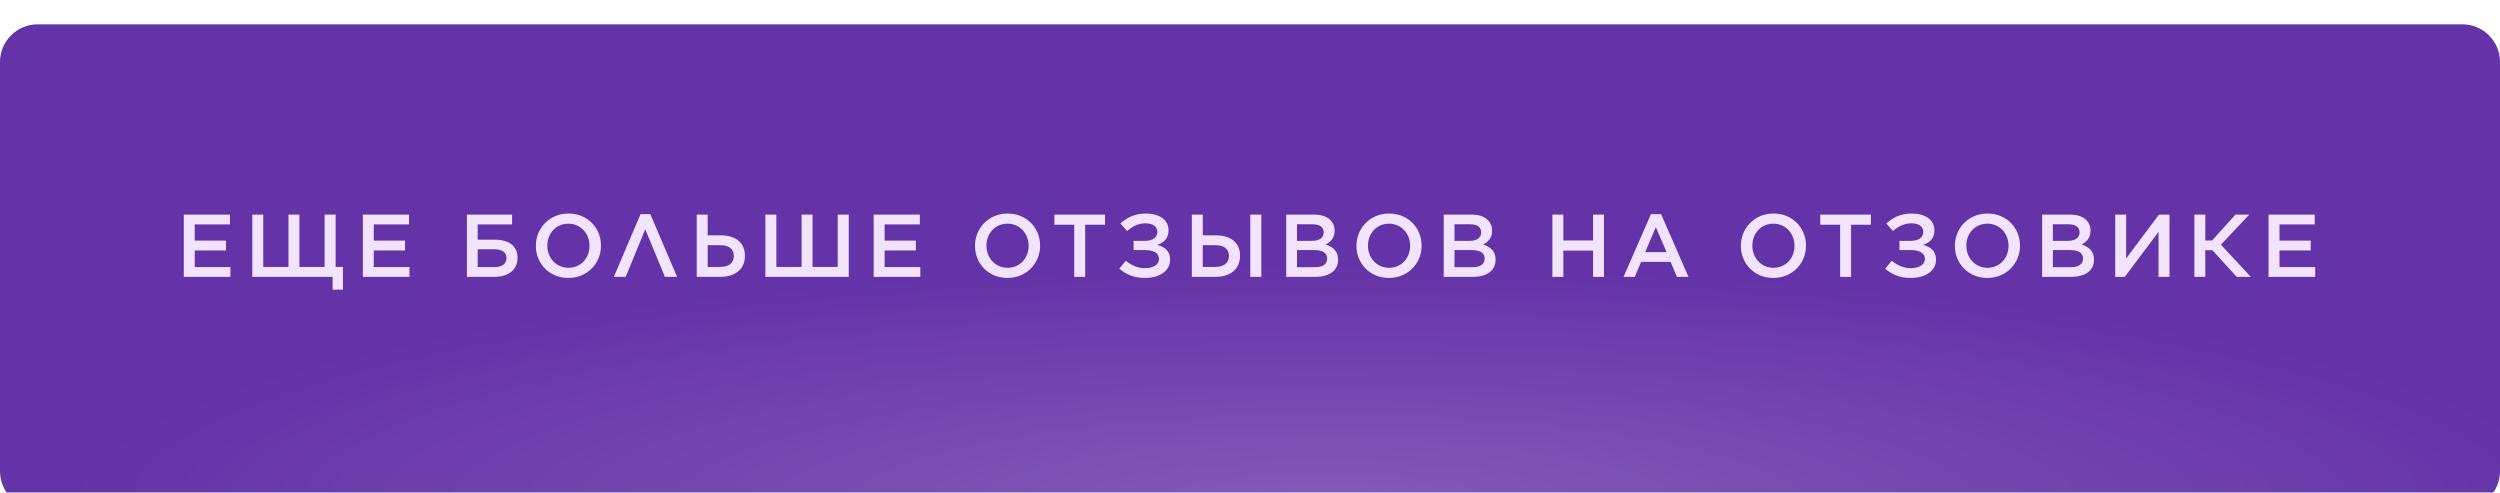
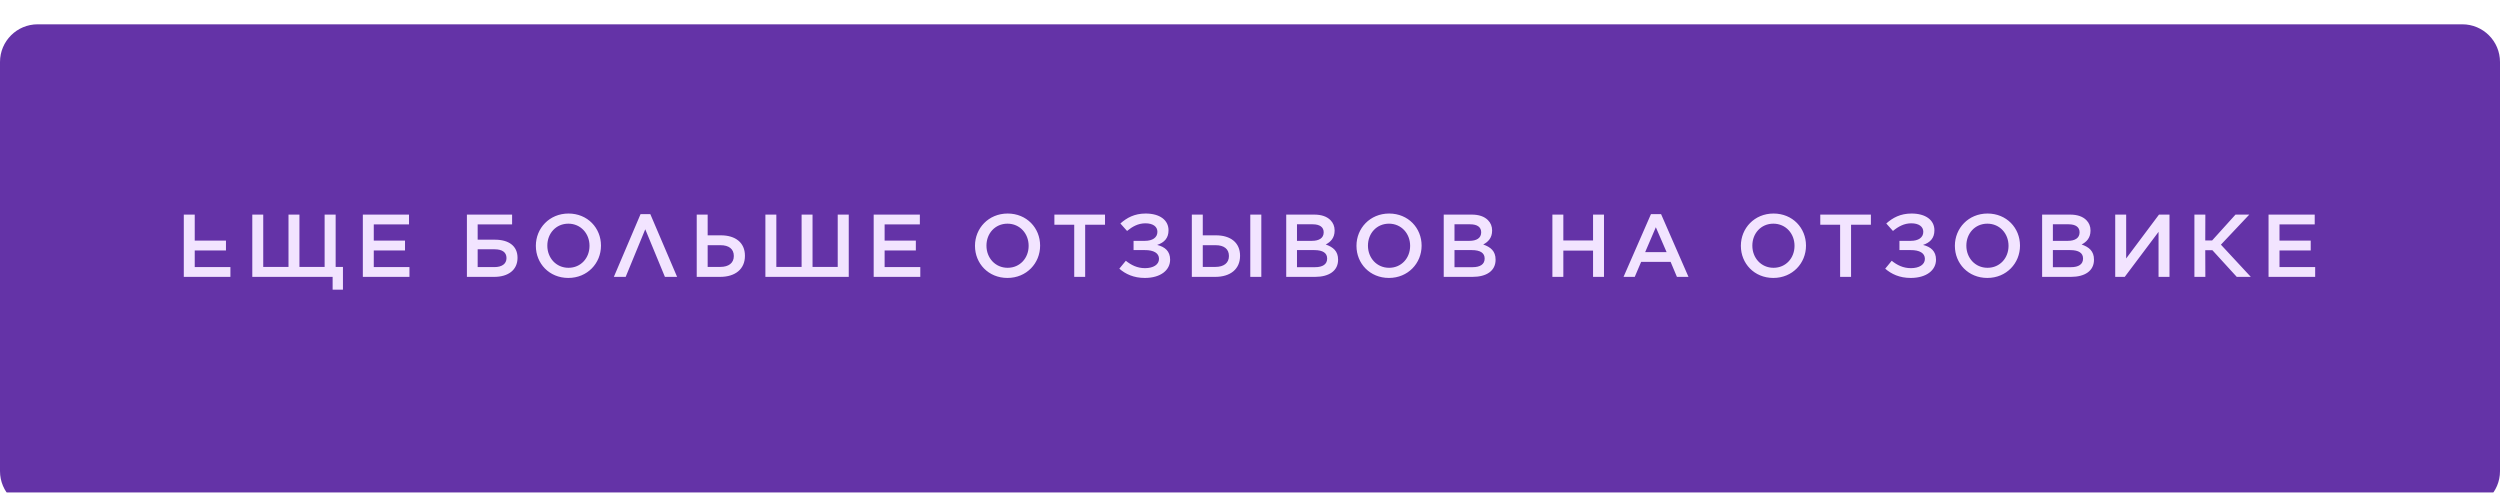
<svg xmlns="http://www.w3.org/2000/svg" width="614" height="121" viewBox="0 0 614 121" fill="none">
  <g filter="url(#filter0_di_1494_44)">
    <path d="M0 9.254C0 4.143 4.143 0 9.254 0H604.746C609.857 0 614 4.143 614 9.254V109.746C614 114.857 609.857 119 604.746 119H9.254C4.143 119 0 114.857 0 109.746V9.254Z" fill="url(#paint0_linear_1494_44)" />
-     <path d="M0 9.254C0 4.143 4.143 0 9.254 0H604.746C609.857 0 614 4.143 614 9.254V109.746C614 114.857 609.857 119 604.746 119H9.254C4.143 119 0 114.857 0 109.746V9.254Z" fill="url(#paint1_radial_1494_44)" fill-opacity="0.2" />
  </g>
-   <path d="M45.14 68V52.705H56.48V55.108H47.827V59.085H55.497V61.511H47.827V65.597H56.589V68H45.14ZM61.963 68V52.705H64.65V65.553H70.856V52.705H73.543V65.553H79.727V52.705H82.436V65.553H84.228V71.146H81.693V68H61.963ZM89.113 68V52.705H100.453V55.108H91.8V59.085H99.47V61.511H91.8V65.597H100.562V68H89.113ZM114.672 68V52.705H125.771V55.108H117.315V58.867H121.554C124.941 58.867 127.104 60.396 127.104 63.302V63.324C127.104 66.296 124.832 68 121.379 68H114.672ZM117.315 65.597H121.445C123.193 65.597 124.395 64.854 124.395 63.39V63.368C124.395 61.904 123.259 61.227 121.489 61.227H117.315V65.597ZM139.582 68.262C134.884 68.262 131.606 64.701 131.606 60.396V60.352C131.606 56.07 134.928 52.443 139.625 52.443C144.323 52.443 147.601 56.004 147.601 60.309V60.352C147.601 64.635 144.279 68.262 139.582 68.262ZM139.625 65.771C142.663 65.771 144.782 63.368 144.782 60.396V60.352C144.782 57.381 142.641 54.934 139.582 54.934C136.545 54.934 134.425 57.337 134.425 60.309V60.352C134.425 63.324 136.566 65.771 139.625 65.771ZM159.72 52.596L166.297 68H163.303L158.475 56.31L153.668 68H150.762L157.317 52.596H159.72ZM171.115 68V52.705H173.802V57.796H177.036C180.597 57.796 182.957 59.566 182.957 62.8V62.843C182.957 66.077 180.597 68 176.861 68H171.115ZM173.802 65.553H176.927C178.937 65.553 180.226 64.613 180.226 62.887V62.865C180.226 61.139 179.002 60.221 176.97 60.221H173.802V65.553ZM187.98 68V52.705H190.668V65.553H196.873V52.705H199.56V65.553H205.744V52.705H208.453V68H187.98ZM214.576 68V52.705H225.916V55.108H217.263V59.085H224.932V61.511H217.263V65.597H226.025V68H214.576ZM247.432 68.262C242.734 68.262 239.457 64.701 239.457 60.396V60.352C239.457 56.07 242.778 52.443 247.476 52.443C252.173 52.443 255.451 56.004 255.451 60.309V60.352C255.451 64.635 252.13 68.262 247.432 68.262ZM247.476 65.771C250.513 65.771 252.632 63.368 252.632 60.396V60.352C252.632 57.381 250.491 54.934 247.432 54.934C244.395 54.934 242.275 57.337 242.275 60.309V60.352C242.275 63.324 244.417 65.771 247.476 65.771ZM263.83 68V55.196H258.957V52.705H271.39V55.196H266.517V68H263.83ZM276.807 56.725L275.168 54.89C276.741 53.492 278.62 52.443 281.373 52.443C284.848 52.443 286.989 54.06 286.989 56.551V56.572C286.989 58.473 285.962 59.566 284.192 60.156C286.093 60.615 287.382 61.685 287.382 63.761V63.783C287.382 66.339 285.066 68.262 281.155 68.262C278.424 68.262 276.413 67.301 274.906 65.99L276.501 64.045C277.812 65.094 279.298 65.859 281.22 65.859C283.231 65.859 284.651 65.007 284.651 63.586V63.564C284.651 62.166 283.34 61.401 281.155 61.423H278.402V59.151H281.199C283.056 59.151 284.258 58.342 284.258 56.944V56.922C284.258 55.633 283.143 54.846 281.308 54.846C279.538 54.846 278.096 55.655 276.807 56.725ZM292.715 68V52.705H295.402V57.796H298.636C302.198 57.796 304.558 59.566 304.558 62.8V62.843C304.558 66.077 302.198 68 298.461 68H292.715ZM307.07 68V52.705H309.78V68H307.07ZM295.402 65.553H298.527C300.537 65.553 301.826 64.613 301.826 62.887V62.865C301.826 61.139 300.603 60.221 298.571 60.221H295.402V65.553ZM315.896 68V52.705H322.757C324.527 52.705 325.86 53.164 326.756 54.06C327.433 54.737 327.783 55.589 327.783 56.594V56.638C327.783 58.495 326.734 59.457 325.598 60.047C327.411 60.68 328.635 61.663 328.635 63.761V63.805C328.635 66.536 326.384 68 322.976 68H315.896ZM325.095 57.075V57.031C325.095 55.808 324.156 55.087 322.408 55.087H318.54V59.151H322.211C323.959 59.151 325.095 58.473 325.095 57.075ZM325.947 63.521V63.477C325.947 62.166 324.92 61.423 322.801 61.423H318.54V65.618H322.998C324.833 65.618 325.947 64.919 325.947 63.521ZM341.127 68.262C336.429 68.262 333.151 64.701 333.151 60.396V60.352C333.151 56.07 336.473 52.443 341.17 52.443C345.868 52.443 349.146 56.004 349.146 60.309V60.352C349.146 64.635 345.824 68.262 341.127 68.262ZM341.17 65.771C344.207 65.771 346.327 63.368 346.327 60.396V60.352C346.327 57.381 344.186 54.934 341.127 54.934C338.089 54.934 335.97 57.337 335.97 60.309V60.352C335.97 63.324 338.111 65.771 341.17 65.771ZM354.578 68V52.705H361.439C363.208 52.705 364.541 53.164 365.437 54.06C366.115 54.737 366.464 55.589 366.464 56.594V56.638C366.464 58.495 365.415 59.457 364.279 60.047C366.093 60.68 367.316 61.663 367.316 63.761V63.805C367.316 66.536 365.066 68 361.657 68H354.578ZM363.777 57.075V57.031C363.777 55.808 362.837 55.087 361.089 55.087H357.222V59.151H360.892C362.64 59.151 363.777 58.473 363.777 57.075ZM364.629 63.521V63.477C364.629 62.166 363.602 61.423 361.482 61.423H357.222V65.618H361.679C363.514 65.618 364.629 64.919 364.629 63.521ZM381.267 68V52.705H383.955V59.063H391.253V52.705H393.94V68H391.253V61.554H383.955V68H381.267ZM398.742 68L405.472 52.596H407.963L414.693 68H411.852L410.301 64.307H403.068L401.495 68H398.742ZM404.052 61.926H409.317L406.674 55.808L404.052 61.926ZM435.534 68.262C430.836 68.262 427.559 64.701 427.559 60.396V60.352C427.559 56.07 430.88 52.443 435.578 52.443C440.275 52.443 443.553 56.004 443.553 60.309V60.352C443.553 64.635 440.232 68.262 435.534 68.262ZM435.578 65.771C438.615 65.771 440.734 63.368 440.734 60.396V60.352C440.734 57.381 438.593 54.934 435.534 54.934C432.497 54.934 430.377 57.337 430.377 60.309V60.352C430.377 63.324 432.519 65.771 435.578 65.771ZM451.932 68V55.196H447.059V52.705H459.492V55.196H454.619V68H451.932ZM464.909 56.725L463.27 54.89C464.843 53.492 466.722 52.443 469.475 52.443C472.95 52.443 475.091 54.06 475.091 56.551V56.572C475.091 58.473 474.064 59.566 472.294 60.156C474.195 60.615 475.484 61.685 475.484 63.761V63.783C475.484 66.339 473.168 68.262 469.257 68.262C466.526 68.262 464.515 67.301 463.008 65.99L464.603 64.045C465.914 65.094 467.4 65.859 469.322 65.859C471.333 65.859 472.753 65.007 472.753 63.586V63.564C472.753 62.166 471.442 61.401 469.257 61.423H466.504V59.151H469.301C471.158 59.151 472.36 58.342 472.36 56.944V56.922C472.36 55.633 471.245 54.846 469.41 54.846C467.64 54.846 466.198 55.655 464.909 56.725ZM488.094 68.262C483.396 68.262 480.118 64.701 480.118 60.396V60.352C480.118 56.07 483.439 52.443 488.137 52.443C492.835 52.443 496.112 56.004 496.112 60.309V60.352C496.112 64.635 492.791 68.262 488.094 68.262ZM488.137 65.771C491.174 65.771 493.294 63.368 493.294 60.396V60.352C493.294 57.381 491.153 54.934 488.094 54.934C485.056 54.934 482.937 57.337 482.937 60.309V60.352C482.937 63.324 485.078 65.771 488.137 65.771ZM501.545 68V52.705H508.405C510.175 52.705 511.508 53.164 512.404 54.06C513.081 54.737 513.431 55.589 513.431 56.594V56.638C513.431 58.495 512.382 59.457 511.246 60.047C513.06 60.68 514.283 61.663 514.283 63.761V63.805C514.283 66.536 512.033 68 508.624 68H501.545ZM510.743 57.075V57.031C510.743 55.808 509.804 55.087 508.056 55.087H504.188V59.151H507.859C509.607 59.151 510.743 58.473 510.743 57.075ZM511.596 63.521V63.477C511.596 62.166 510.569 61.423 508.449 61.423H504.188V65.618H508.646C510.481 65.618 511.596 64.919 511.596 63.521ZM532.827 68H530.139V56.944L521.836 68H519.498V52.705H522.186V63.477L530.248 52.705H532.827V68ZM538.946 68V52.705H541.633L541.611 59.063H543.294L549.04 52.705H552.427L545.457 60.09L552.798 68H549.346L543.359 61.445H541.611L541.633 68H538.946ZM557.155 68V52.705H568.495V55.108H559.843V59.085H567.512V61.511H559.843V65.597H568.605V68H557.155Z" fill="#F2E4FF" />
+   <path d="M45.14 68V52.705H56.48H47.827V59.085H55.497V61.511H47.827V65.597H56.589V68H45.14ZM61.963 68V52.705H64.65V65.553H70.856V52.705H73.543V65.553H79.727V52.705H82.436V65.553H84.228V71.146H81.693V68H61.963ZM89.113 68V52.705H100.453V55.108H91.8V59.085H99.47V61.511H91.8V65.597H100.562V68H89.113ZM114.672 68V52.705H125.771V55.108H117.315V58.867H121.554C124.941 58.867 127.104 60.396 127.104 63.302V63.324C127.104 66.296 124.832 68 121.379 68H114.672ZM117.315 65.597H121.445C123.193 65.597 124.395 64.854 124.395 63.39V63.368C124.395 61.904 123.259 61.227 121.489 61.227H117.315V65.597ZM139.582 68.262C134.884 68.262 131.606 64.701 131.606 60.396V60.352C131.606 56.07 134.928 52.443 139.625 52.443C144.323 52.443 147.601 56.004 147.601 60.309V60.352C147.601 64.635 144.279 68.262 139.582 68.262ZM139.625 65.771C142.663 65.771 144.782 63.368 144.782 60.396V60.352C144.782 57.381 142.641 54.934 139.582 54.934C136.545 54.934 134.425 57.337 134.425 60.309V60.352C134.425 63.324 136.566 65.771 139.625 65.771ZM159.72 52.596L166.297 68H163.303L158.475 56.31L153.668 68H150.762L157.317 52.596H159.72ZM171.115 68V52.705H173.802V57.796H177.036C180.597 57.796 182.957 59.566 182.957 62.8V62.843C182.957 66.077 180.597 68 176.861 68H171.115ZM173.802 65.553H176.927C178.937 65.553 180.226 64.613 180.226 62.887V62.865C180.226 61.139 179.002 60.221 176.97 60.221H173.802V65.553ZM187.98 68V52.705H190.668V65.553H196.873V52.705H199.56V65.553H205.744V52.705H208.453V68H187.98ZM214.576 68V52.705H225.916V55.108H217.263V59.085H224.932V61.511H217.263V65.597H226.025V68H214.576ZM247.432 68.262C242.734 68.262 239.457 64.701 239.457 60.396V60.352C239.457 56.07 242.778 52.443 247.476 52.443C252.173 52.443 255.451 56.004 255.451 60.309V60.352C255.451 64.635 252.13 68.262 247.432 68.262ZM247.476 65.771C250.513 65.771 252.632 63.368 252.632 60.396V60.352C252.632 57.381 250.491 54.934 247.432 54.934C244.395 54.934 242.275 57.337 242.275 60.309V60.352C242.275 63.324 244.417 65.771 247.476 65.771ZM263.83 68V55.196H258.957V52.705H271.39V55.196H266.517V68H263.83ZM276.807 56.725L275.168 54.89C276.741 53.492 278.62 52.443 281.373 52.443C284.848 52.443 286.989 54.06 286.989 56.551V56.572C286.989 58.473 285.962 59.566 284.192 60.156C286.093 60.615 287.382 61.685 287.382 63.761V63.783C287.382 66.339 285.066 68.262 281.155 68.262C278.424 68.262 276.413 67.301 274.906 65.99L276.501 64.045C277.812 65.094 279.298 65.859 281.22 65.859C283.231 65.859 284.651 65.007 284.651 63.586V63.564C284.651 62.166 283.34 61.401 281.155 61.423H278.402V59.151H281.199C283.056 59.151 284.258 58.342 284.258 56.944V56.922C284.258 55.633 283.143 54.846 281.308 54.846C279.538 54.846 278.096 55.655 276.807 56.725ZM292.715 68V52.705H295.402V57.796H298.636C302.198 57.796 304.558 59.566 304.558 62.8V62.843C304.558 66.077 302.198 68 298.461 68H292.715ZM307.07 68V52.705H309.78V68H307.07ZM295.402 65.553H298.527C300.537 65.553 301.826 64.613 301.826 62.887V62.865C301.826 61.139 300.603 60.221 298.571 60.221H295.402V65.553ZM315.896 68V52.705H322.757C324.527 52.705 325.86 53.164 326.756 54.06C327.433 54.737 327.783 55.589 327.783 56.594V56.638C327.783 58.495 326.734 59.457 325.598 60.047C327.411 60.68 328.635 61.663 328.635 63.761V63.805C328.635 66.536 326.384 68 322.976 68H315.896ZM325.095 57.075V57.031C325.095 55.808 324.156 55.087 322.408 55.087H318.54V59.151H322.211C323.959 59.151 325.095 58.473 325.095 57.075ZM325.947 63.521V63.477C325.947 62.166 324.92 61.423 322.801 61.423H318.54V65.618H322.998C324.833 65.618 325.947 64.919 325.947 63.521ZM341.127 68.262C336.429 68.262 333.151 64.701 333.151 60.396V60.352C333.151 56.07 336.473 52.443 341.17 52.443C345.868 52.443 349.146 56.004 349.146 60.309V60.352C349.146 64.635 345.824 68.262 341.127 68.262ZM341.17 65.771C344.207 65.771 346.327 63.368 346.327 60.396V60.352C346.327 57.381 344.186 54.934 341.127 54.934C338.089 54.934 335.97 57.337 335.97 60.309V60.352C335.97 63.324 338.111 65.771 341.17 65.771ZM354.578 68V52.705H361.439C363.208 52.705 364.541 53.164 365.437 54.06C366.115 54.737 366.464 55.589 366.464 56.594V56.638C366.464 58.495 365.415 59.457 364.279 60.047C366.093 60.68 367.316 61.663 367.316 63.761V63.805C367.316 66.536 365.066 68 361.657 68H354.578ZM363.777 57.075V57.031C363.777 55.808 362.837 55.087 361.089 55.087H357.222V59.151H360.892C362.64 59.151 363.777 58.473 363.777 57.075ZM364.629 63.521V63.477C364.629 62.166 363.602 61.423 361.482 61.423H357.222V65.618H361.679C363.514 65.618 364.629 64.919 364.629 63.521ZM381.267 68V52.705H383.955V59.063H391.253V52.705H393.94V68H391.253V61.554H383.955V68H381.267ZM398.742 68L405.472 52.596H407.963L414.693 68H411.852L410.301 64.307H403.068L401.495 68H398.742ZM404.052 61.926H409.317L406.674 55.808L404.052 61.926ZM435.534 68.262C430.836 68.262 427.559 64.701 427.559 60.396V60.352C427.559 56.07 430.88 52.443 435.578 52.443C440.275 52.443 443.553 56.004 443.553 60.309V60.352C443.553 64.635 440.232 68.262 435.534 68.262ZM435.578 65.771C438.615 65.771 440.734 63.368 440.734 60.396V60.352C440.734 57.381 438.593 54.934 435.534 54.934C432.497 54.934 430.377 57.337 430.377 60.309V60.352C430.377 63.324 432.519 65.771 435.578 65.771ZM451.932 68V55.196H447.059V52.705H459.492V55.196H454.619V68H451.932ZM464.909 56.725L463.27 54.89C464.843 53.492 466.722 52.443 469.475 52.443C472.95 52.443 475.091 54.06 475.091 56.551V56.572C475.091 58.473 474.064 59.566 472.294 60.156C474.195 60.615 475.484 61.685 475.484 63.761V63.783C475.484 66.339 473.168 68.262 469.257 68.262C466.526 68.262 464.515 67.301 463.008 65.99L464.603 64.045C465.914 65.094 467.4 65.859 469.322 65.859C471.333 65.859 472.753 65.007 472.753 63.586V63.564C472.753 62.166 471.442 61.401 469.257 61.423H466.504V59.151H469.301C471.158 59.151 472.36 58.342 472.36 56.944V56.922C472.36 55.633 471.245 54.846 469.41 54.846C467.64 54.846 466.198 55.655 464.909 56.725ZM488.094 68.262C483.396 68.262 480.118 64.701 480.118 60.396V60.352C480.118 56.07 483.439 52.443 488.137 52.443C492.835 52.443 496.112 56.004 496.112 60.309V60.352C496.112 64.635 492.791 68.262 488.094 68.262ZM488.137 65.771C491.174 65.771 493.294 63.368 493.294 60.396V60.352C493.294 57.381 491.153 54.934 488.094 54.934C485.056 54.934 482.937 57.337 482.937 60.309V60.352C482.937 63.324 485.078 65.771 488.137 65.771ZM501.545 68V52.705H508.405C510.175 52.705 511.508 53.164 512.404 54.06C513.081 54.737 513.431 55.589 513.431 56.594V56.638C513.431 58.495 512.382 59.457 511.246 60.047C513.06 60.68 514.283 61.663 514.283 63.761V63.805C514.283 66.536 512.033 68 508.624 68H501.545ZM510.743 57.075V57.031C510.743 55.808 509.804 55.087 508.056 55.087H504.188V59.151H507.859C509.607 59.151 510.743 58.473 510.743 57.075ZM511.596 63.521V63.477C511.596 62.166 510.569 61.423 508.449 61.423H504.188V65.618H508.646C510.481 65.618 511.596 64.919 511.596 63.521ZM532.827 68H530.139V56.944L521.836 68H519.498V52.705H522.186V63.477L530.248 52.705H532.827V68ZM538.946 68V52.705H541.633L541.611 59.063H543.294L549.04 52.705H552.427L545.457 60.09L552.798 68H549.346L543.359 61.445H541.611L541.633 68H538.946ZM557.155 68V52.705H568.495V55.108H559.843V59.085H567.512V61.511H559.843V65.597H568.605V68H557.155Z" fill="#F2E4FF" />
  <defs>
    <filter id="filter0_di_1494_44" x="0" y="0" width="614" height="122.98" filterUnits="userSpaceOnUse" color-interpolation-filters="sRGB">
      <feFlood flood-opacity="0" result="BackgroundImageFix" />
      <feColorMatrix in="SourceAlpha" type="matrix" values="0 0 0 0 0 0 0 0 0 0 0 0 0 0 0 0 0 0 127 0" result="hardAlpha" />
      <feOffset dy="1.99" />
      <feComposite in2="hardAlpha" operator="out" />
      <feColorMatrix type="matrix" values="0 0 0 0 0.014 0 0 0 0 0.007 0 0 0 0 0.326 0 0 0 0.3 0" />
      <feBlend mode="normal" in2="BackgroundImageFix" result="effect1_dropShadow_1494_44" />
      <feBlend mode="normal" in="SourceGraphic" in2="effect1_dropShadow_1494_44" result="shape" />
      <feColorMatrix in="SourceAlpha" type="matrix" values="0 0 0 0 0 0 0 0 0 0 0 0 0 0 0 0 0 0 127 0" result="hardAlpha" />
      <feOffset dy="3.98" />
      <feGaussianBlur stdDeviation="30.408" />
      <feComposite in2="hardAlpha" operator="arithmetic" k2="-1" k3="1" />
      <feColorMatrix type="matrix" values="0 0 0 0 1 0 0 0 0 1 0 0 0 0 1 0 0 0 0.4 0" />
      <feBlend mode="normal" in2="shape" result="effect2_innerShadow_1494_44" />
    </filter>
    <linearGradient id="paint0_linear_1494_44" x1="1.51979e-09" y1="68.676" x2="610.44" y2="63.869" gradientUnits="userSpaceOnUse">
      <stop stop-color="#6433A7" />
      <stop offset="0.5" stop-color="#6433A7" />
      <stop offset="1" stop-color="#6433A7" />
    </linearGradient>
    <radialGradient id="paint1_radial_1494_44" cx="0" cy="0" r="1" gradientUnits="userSpaceOnUse" gradientTransform="translate(325.42 119) rotate(-90) scale(59.5 307)">
      <stop stop-color="white" />
      <stop offset="1" stop-color="white" stop-opacity="0" />
    </radialGradient>
  </defs>
</svg>